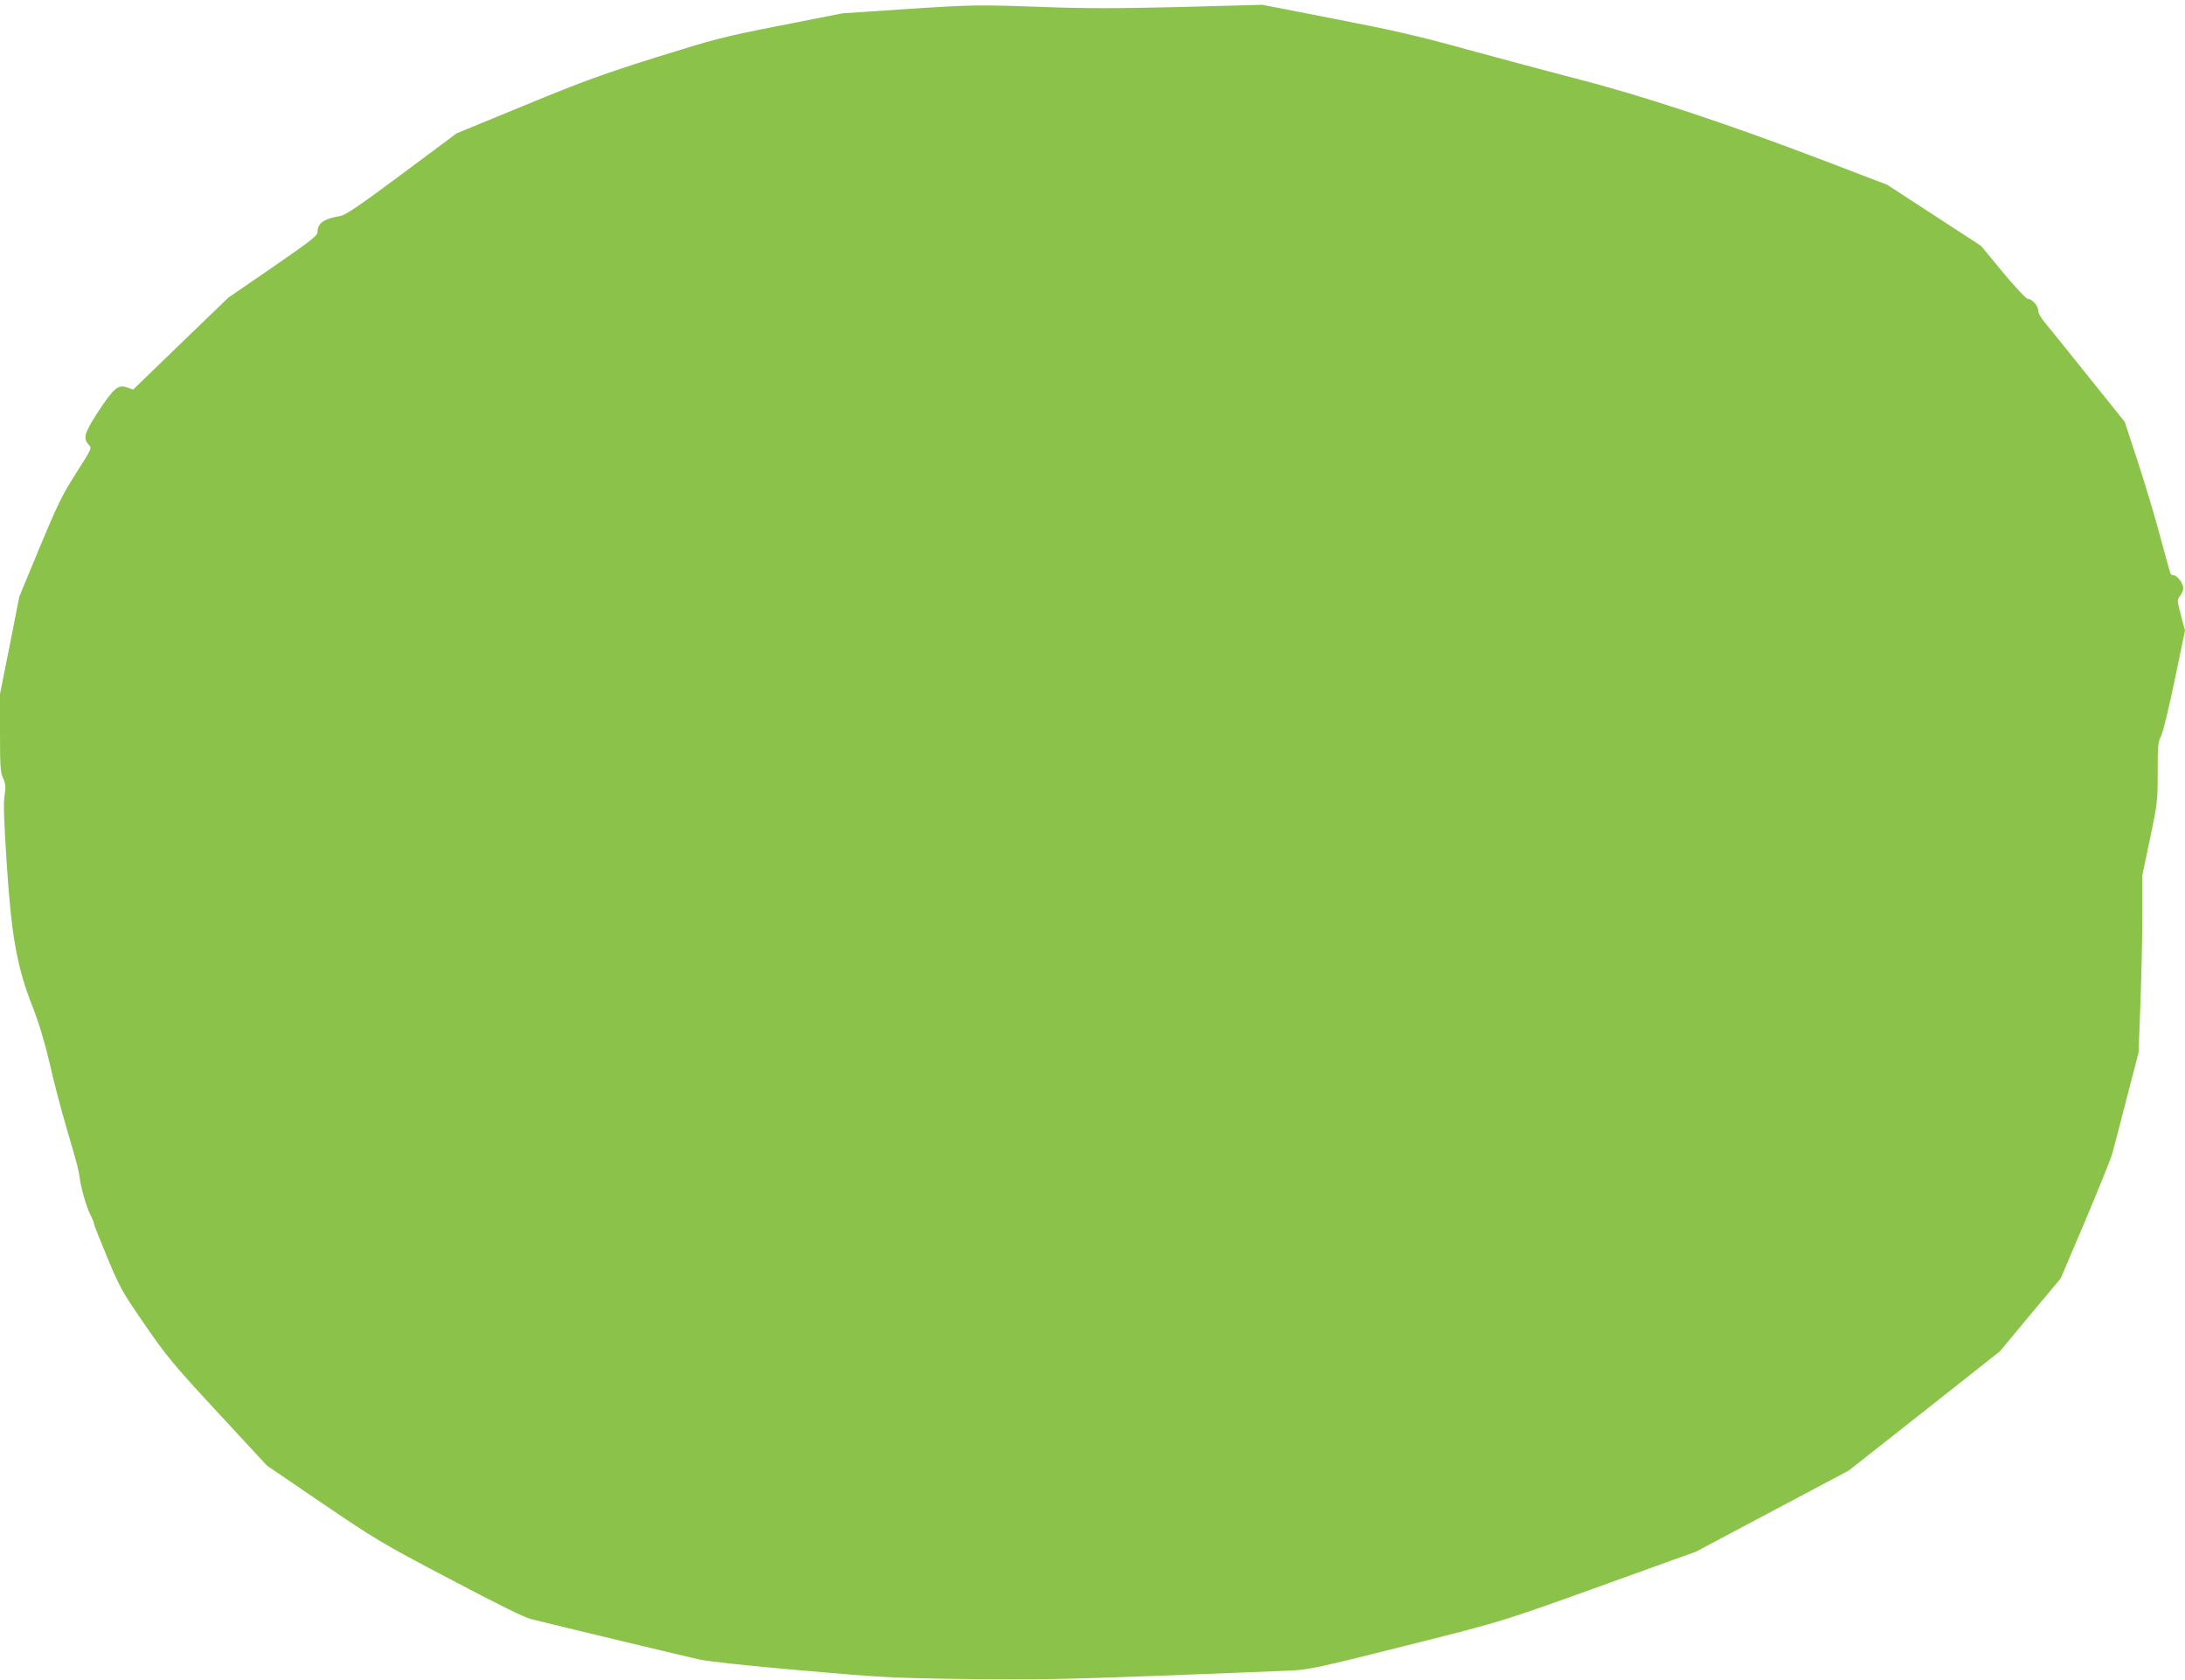
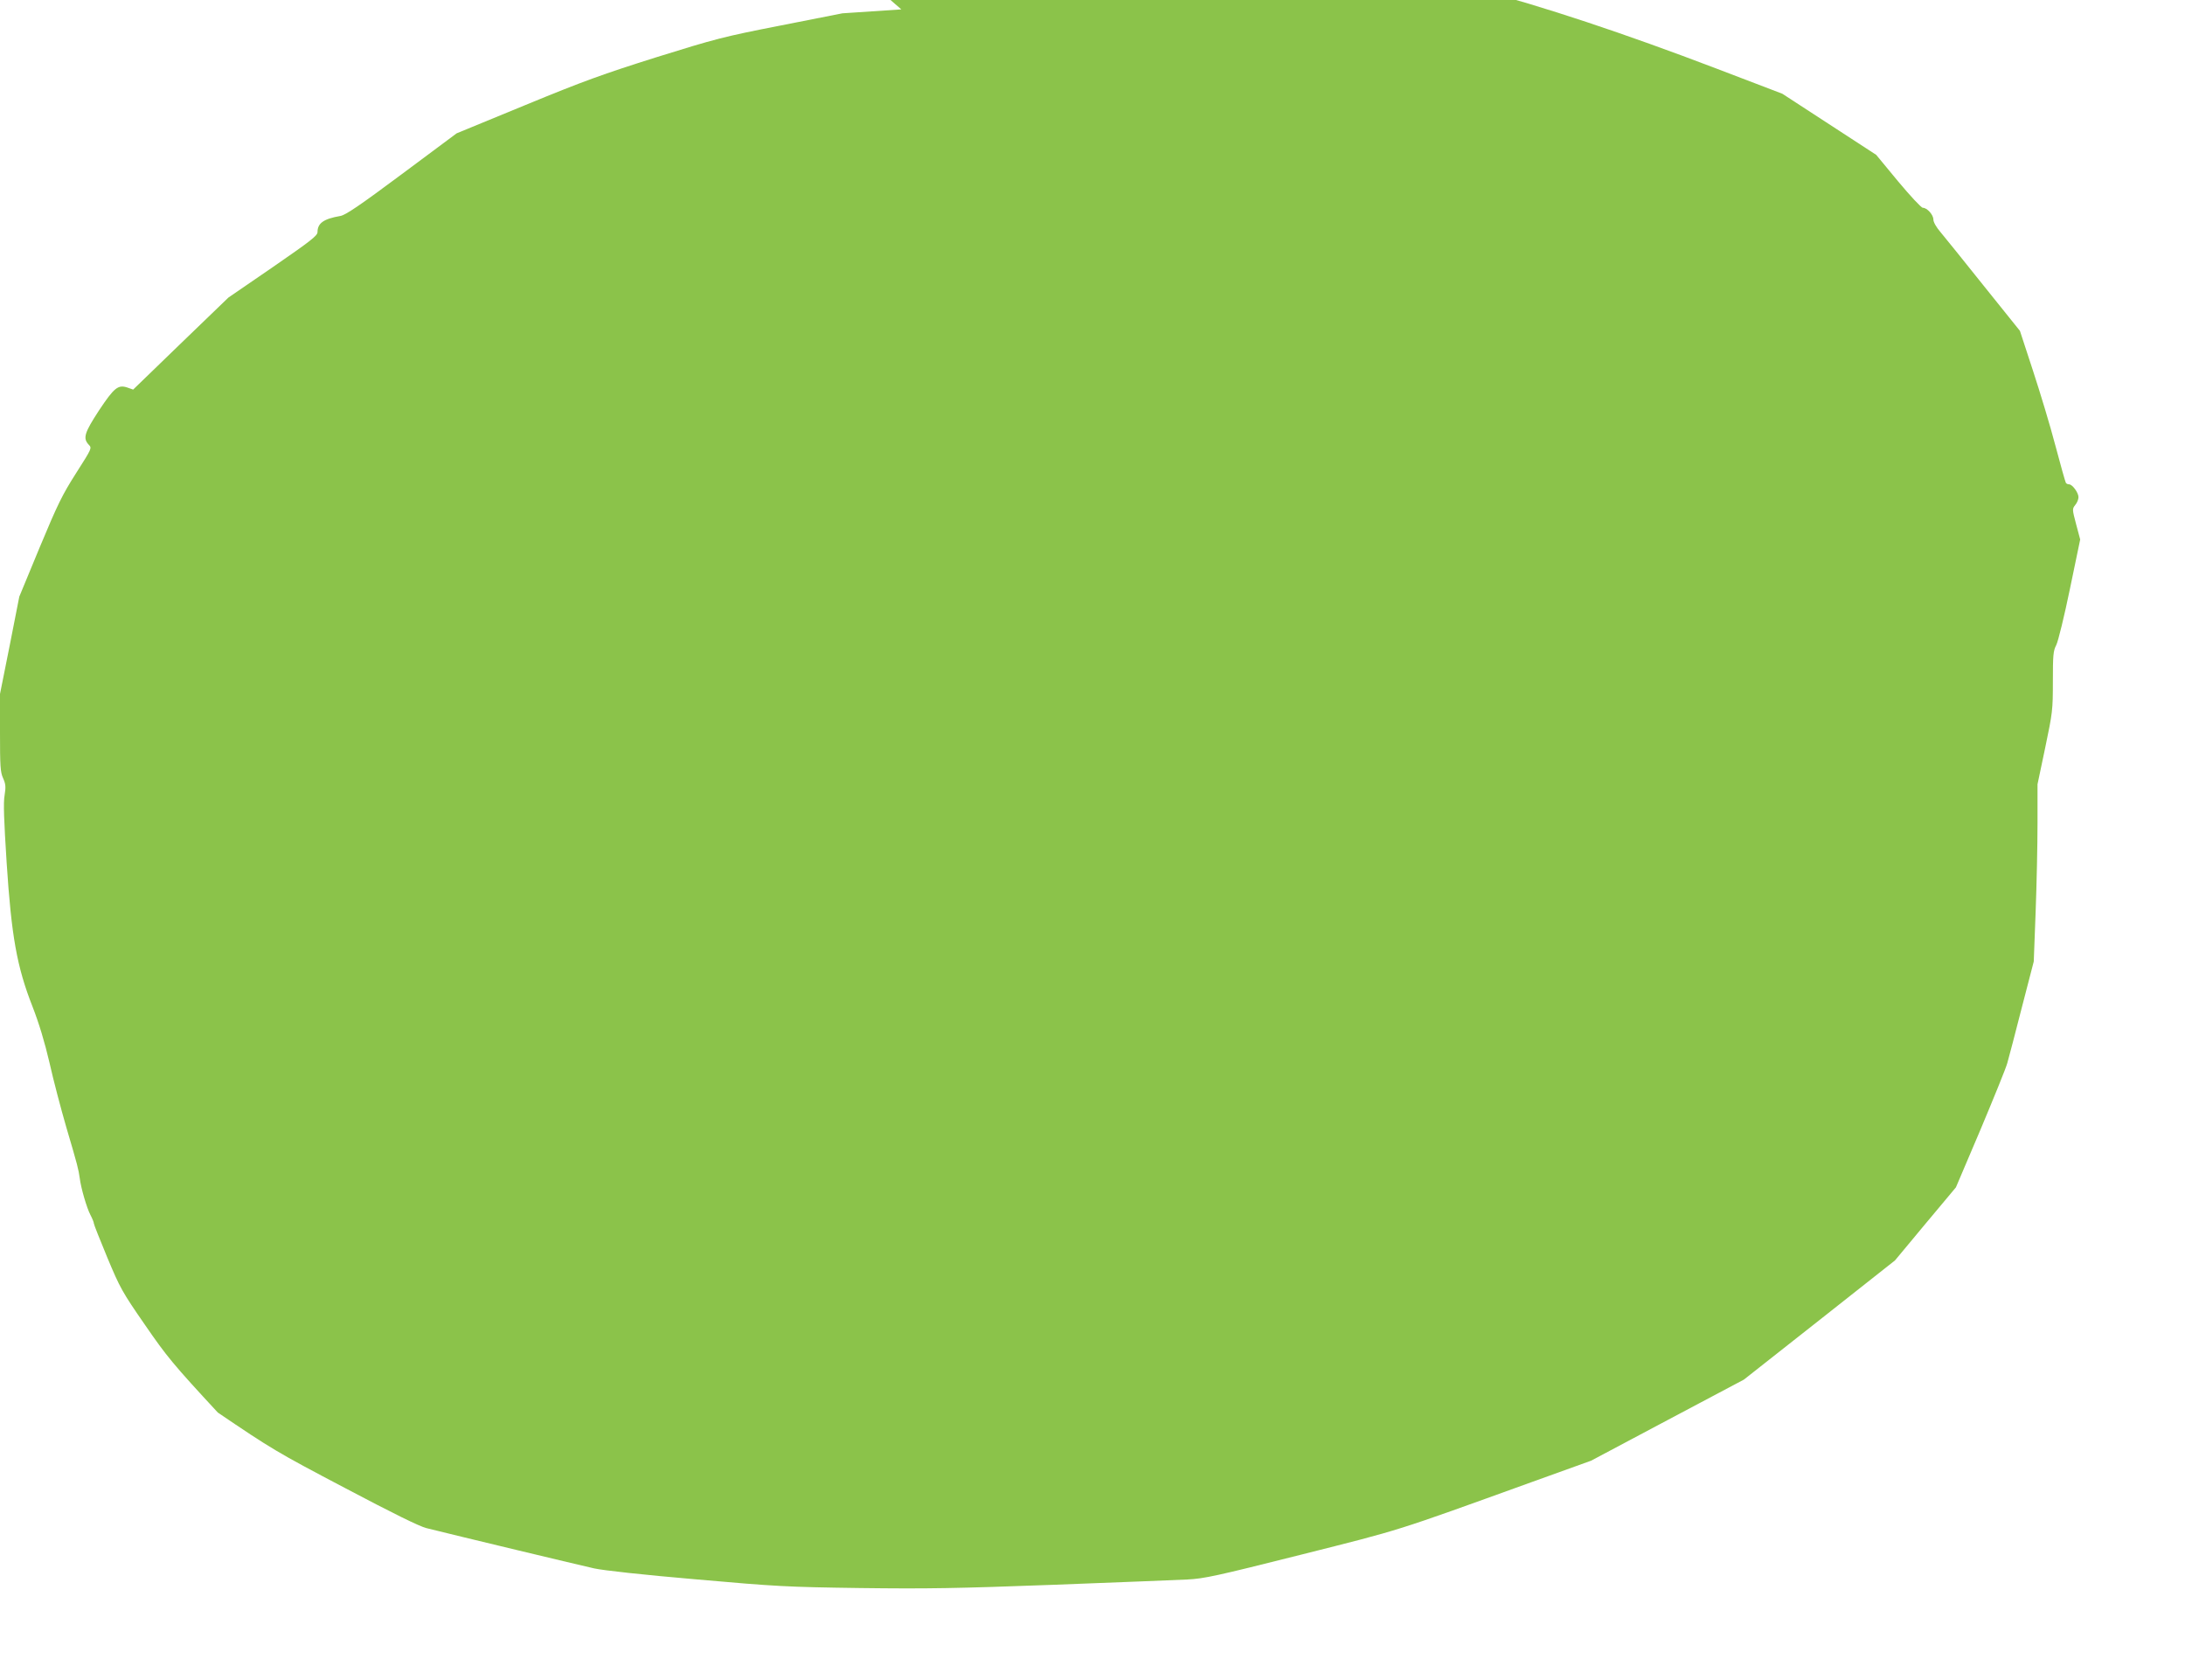
<svg xmlns="http://www.w3.org/2000/svg" version="1.0" width="1280pt" height="984pt" viewBox="0 0 1280 984" preserveAspectRatio="xMidYMid meet">
  <g transform="translate(0,984) scale(0.1,-0.1)" fill="#8bc34a" stroke="none">
-     <path d="M5280 9785 l-345 -23 -360 -71 c-338 -66 -382 -78 -729 -186 -314 -99 -428 -140 -770 -281 l-401 -165 -321 -239 c-247 -184 -330 -240 -360 -245 -98 -17 -134 -42 -134 -95 -1 -21 -38 -50 -261 -204 l-261 -179 -279 -269 -279 -270 -34 12 c-54 18 -77 0 -166 -134 -85 -130 -96 -163 -60 -201 19 -20 19 -20 -74 -166 -81 -127 -108 -182 -213 -434 l-120 -290 -56 -285 -57 -285 0 -226 c0 -197 2 -232 18 -267 15 -34 17 -50 9 -100 -8 -43 -4 -146 12 -396 28 -430 60 -609 151 -841 39 -100 72 -210 100 -330 22 -99 67 -270 99 -380 66 -223 71 -245 78 -295 7 -59 42 -178 63 -217 11 -21 20 -43 20 -50 0 -6 36 -96 79 -200 74 -177 87 -201 220 -393 128 -186 165 -231 427 -514 l288 -311 326 -222 c311 -211 347 -233 743 -441 284 -150 436 -225 479 -236 184 -46 906 -219 983 -236 54 -12 292 -38 595 -64 476 -42 532 -45 965 -51 390 -5 563 -2 1130 19 369 14 721 28 783 31 101 5 169 20 670 146 596 150 538 132 1347 424 l350 126 448 238 447 237 443 349 442 349 178 214 179 214 143 336 c78 186 150 362 158 392 9 30 47 177 85 325 l70 270 11 290 c6 160 11 393 11 519 l0 229 45 214 c43 206 45 219 45 389 0 154 2 179 20 213 11 22 47 169 80 329 l60 289 -24 90 c-23 87 -23 89 -5 112 11 13 19 33 19 46 0 26 -36 75 -55 75 -8 0 -16 4 -19 9 -3 5 -31 103 -61 217 -30 115 -90 313 -132 441 l-76 232 -212 264 c-116 145 -230 287 -253 314 -25 29 -42 59 -42 74 0 28 -37 69 -62 69 -9 0 -74 70 -145 155 l-128 155 -275 179 -275 179 -385 147 c-537 205 -1027 368 -1405 466 -170 44 -472 125 -670 179 -292 81 -439 114 -780 180 l-420 82 -480 -13 c-368 -9 -555 -9 -800 0 -395 14 -410 14 -835 -14z" />
+     <path d="M5280 9785 l-345 -23 -360 -71 c-338 -66 -382 -78 -729 -186 -314 -99 -428 -140 -770 -281 l-401 -165 -321 -239 c-247 -184 -330 -240 -360 -245 -98 -17 -134 -42 -134 -95 -1 -21 -38 -50 -261 -204 l-261 -179 -279 -269 -279 -270 -34 12 c-54 18 -77 0 -166 -134 -85 -130 -96 -163 -60 -201 19 -20 19 -20 -74 -166 -81 -127 -108 -182 -213 -434 l-120 -290 -56 -285 -57 -285 0 -226 c0 -197 2 -232 18 -267 15 -34 17 -50 9 -100 -8 -43 -4 -146 12 -396 28 -430 60 -609 151 -841 39 -100 72 -210 100 -330 22 -99 67 -270 99 -380 66 -223 71 -245 78 -295 7 -59 42 -178 63 -217 11 -21 20 -43 20 -50 0 -6 36 -96 79 -200 74 -177 87 -201 220 -393 128 -186 165 -231 427 -514 c311 -211 347 -233 743 -441 284 -150 436 -225 479 -236 184 -46 906 -219 983 -236 54 -12 292 -38 595 -64 476 -42 532 -45 965 -51 390 -5 563 -2 1130 19 369 14 721 28 783 31 101 5 169 20 670 146 596 150 538 132 1347 424 l350 126 448 238 447 237 443 349 442 349 178 214 179 214 143 336 c78 186 150 362 158 392 9 30 47 177 85 325 l70 270 11 290 c6 160 11 393 11 519 l0 229 45 214 c43 206 45 219 45 389 0 154 2 179 20 213 11 22 47 169 80 329 l60 289 -24 90 c-23 87 -23 89 -5 112 11 13 19 33 19 46 0 26 -36 75 -55 75 -8 0 -16 4 -19 9 -3 5 -31 103 -61 217 -30 115 -90 313 -132 441 l-76 232 -212 264 c-116 145 -230 287 -253 314 -25 29 -42 59 -42 74 0 28 -37 69 -62 69 -9 0 -74 70 -145 155 l-128 155 -275 179 -275 179 -385 147 c-537 205 -1027 368 -1405 466 -170 44 -472 125 -670 179 -292 81 -439 114 -780 180 l-420 82 -480 -13 c-368 -9 -555 -9 -800 0 -395 14 -410 14 -835 -14z" />
  </g>
</svg>